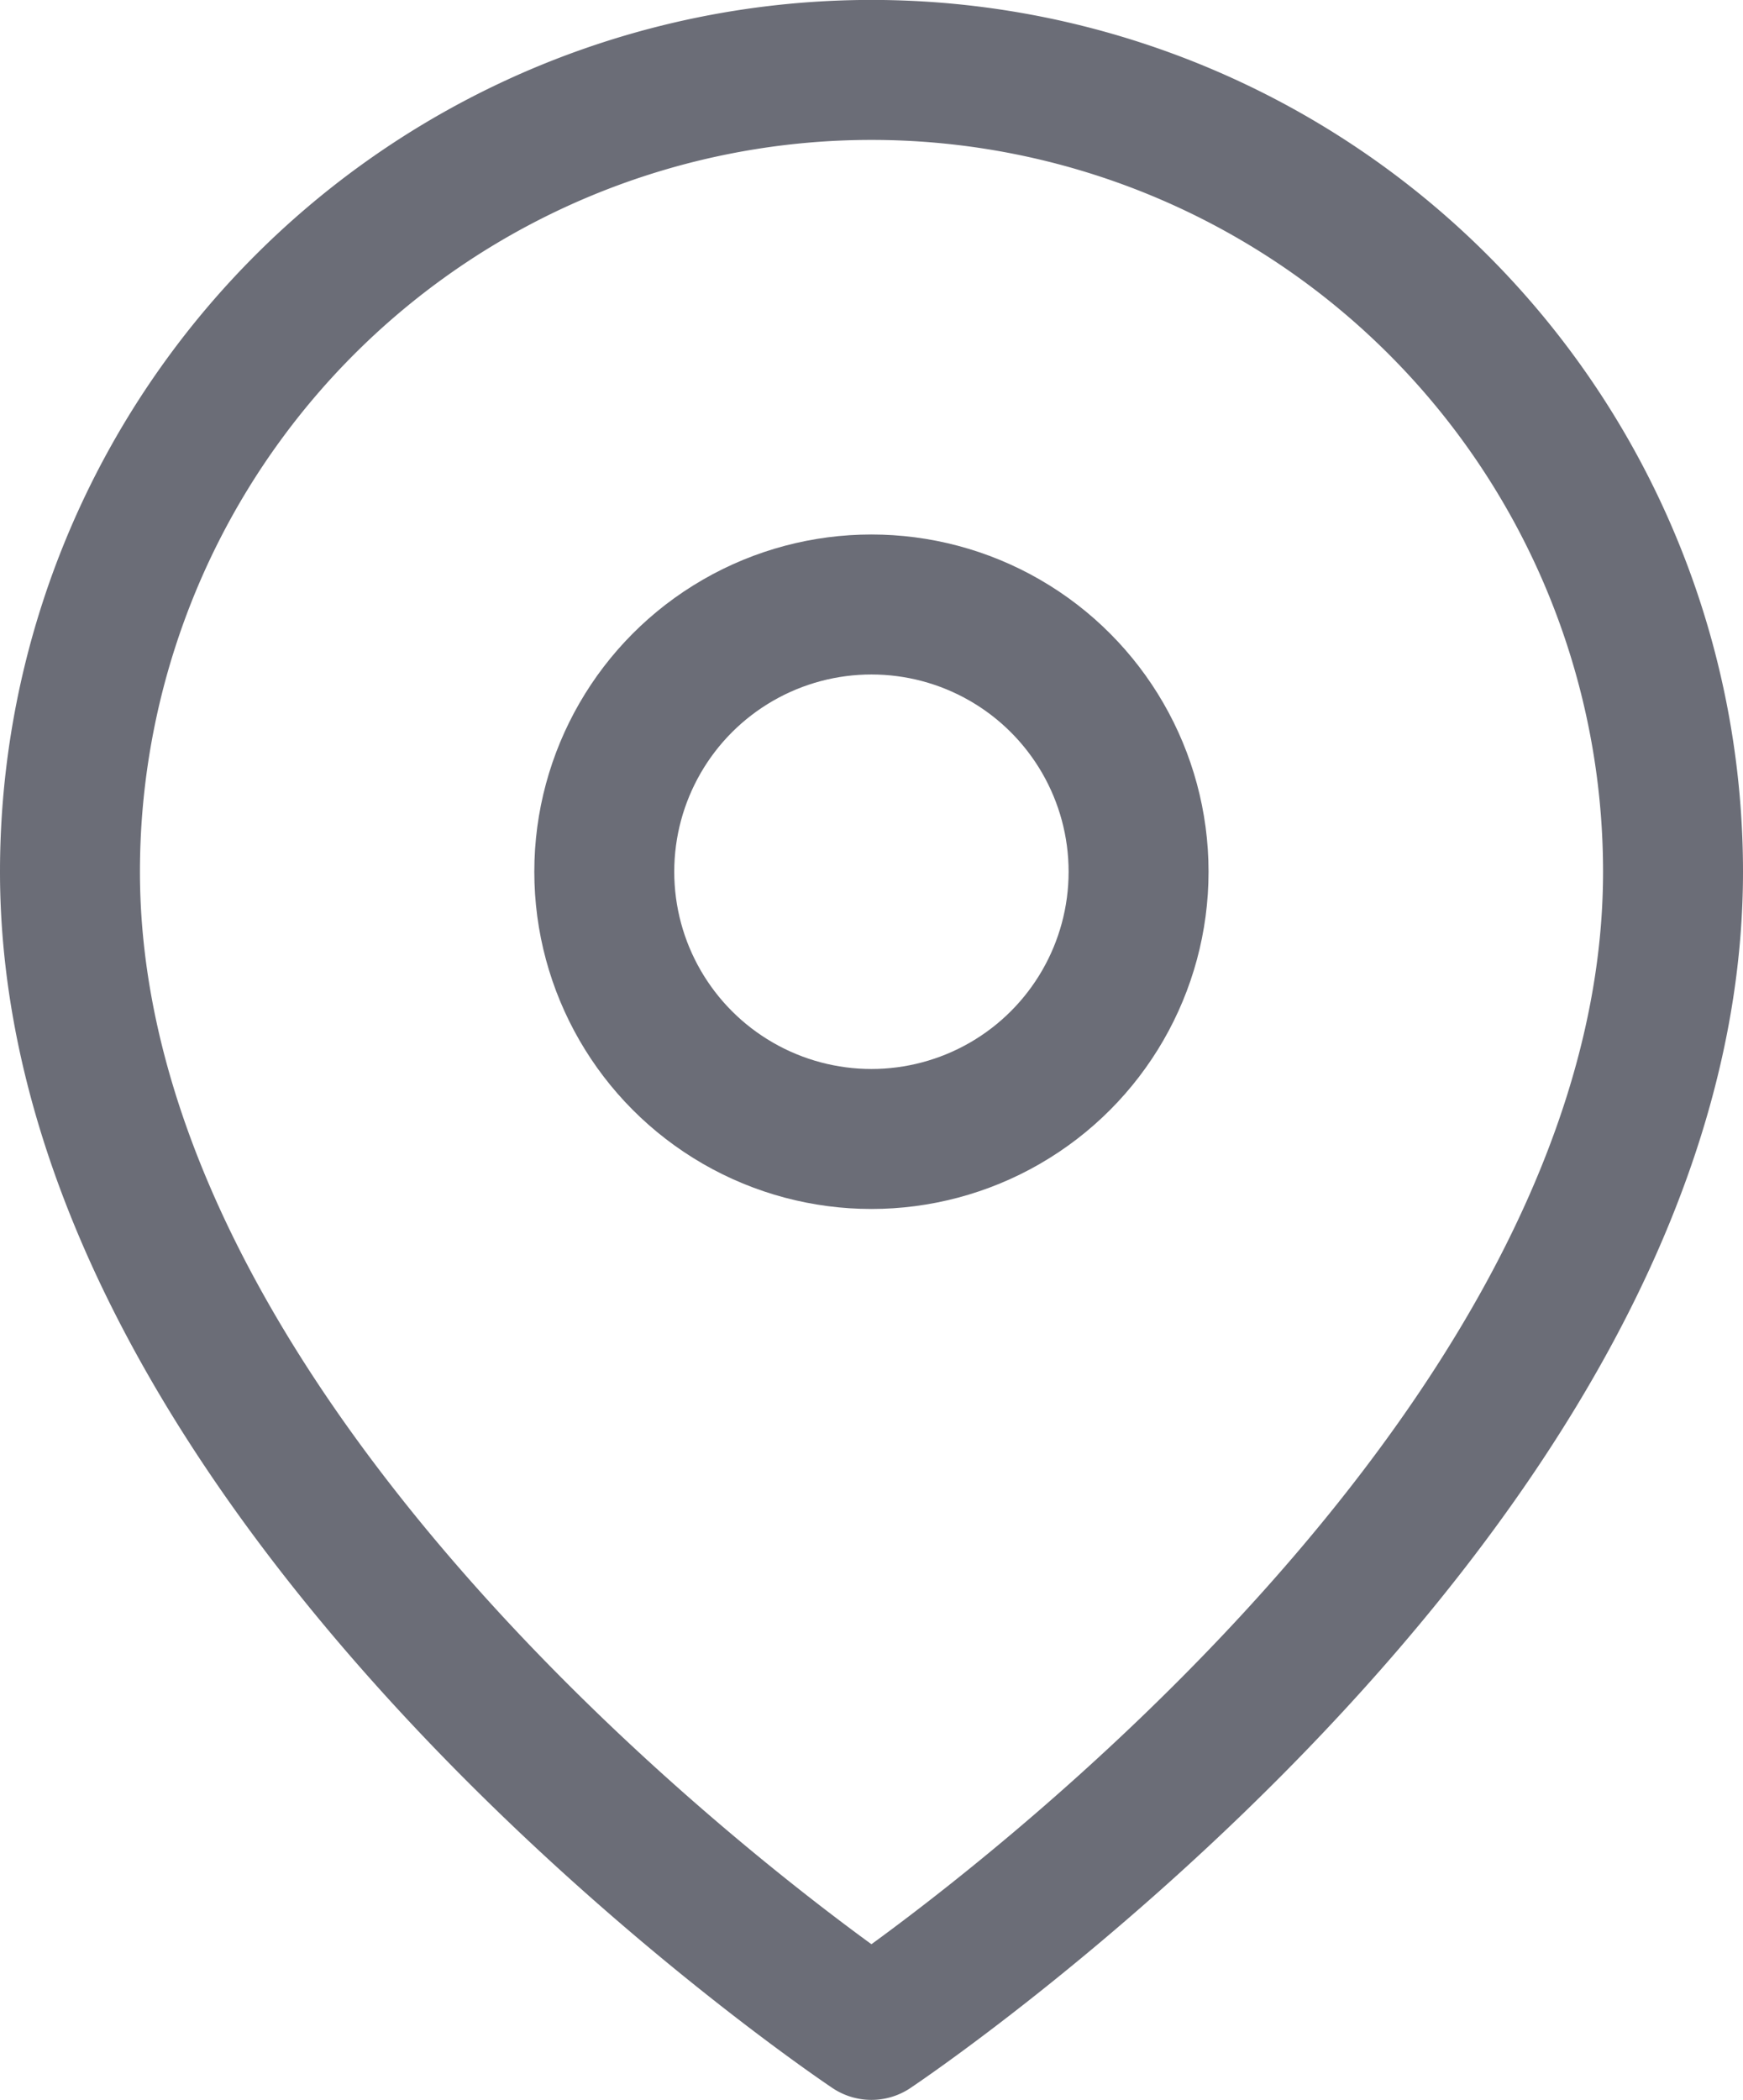
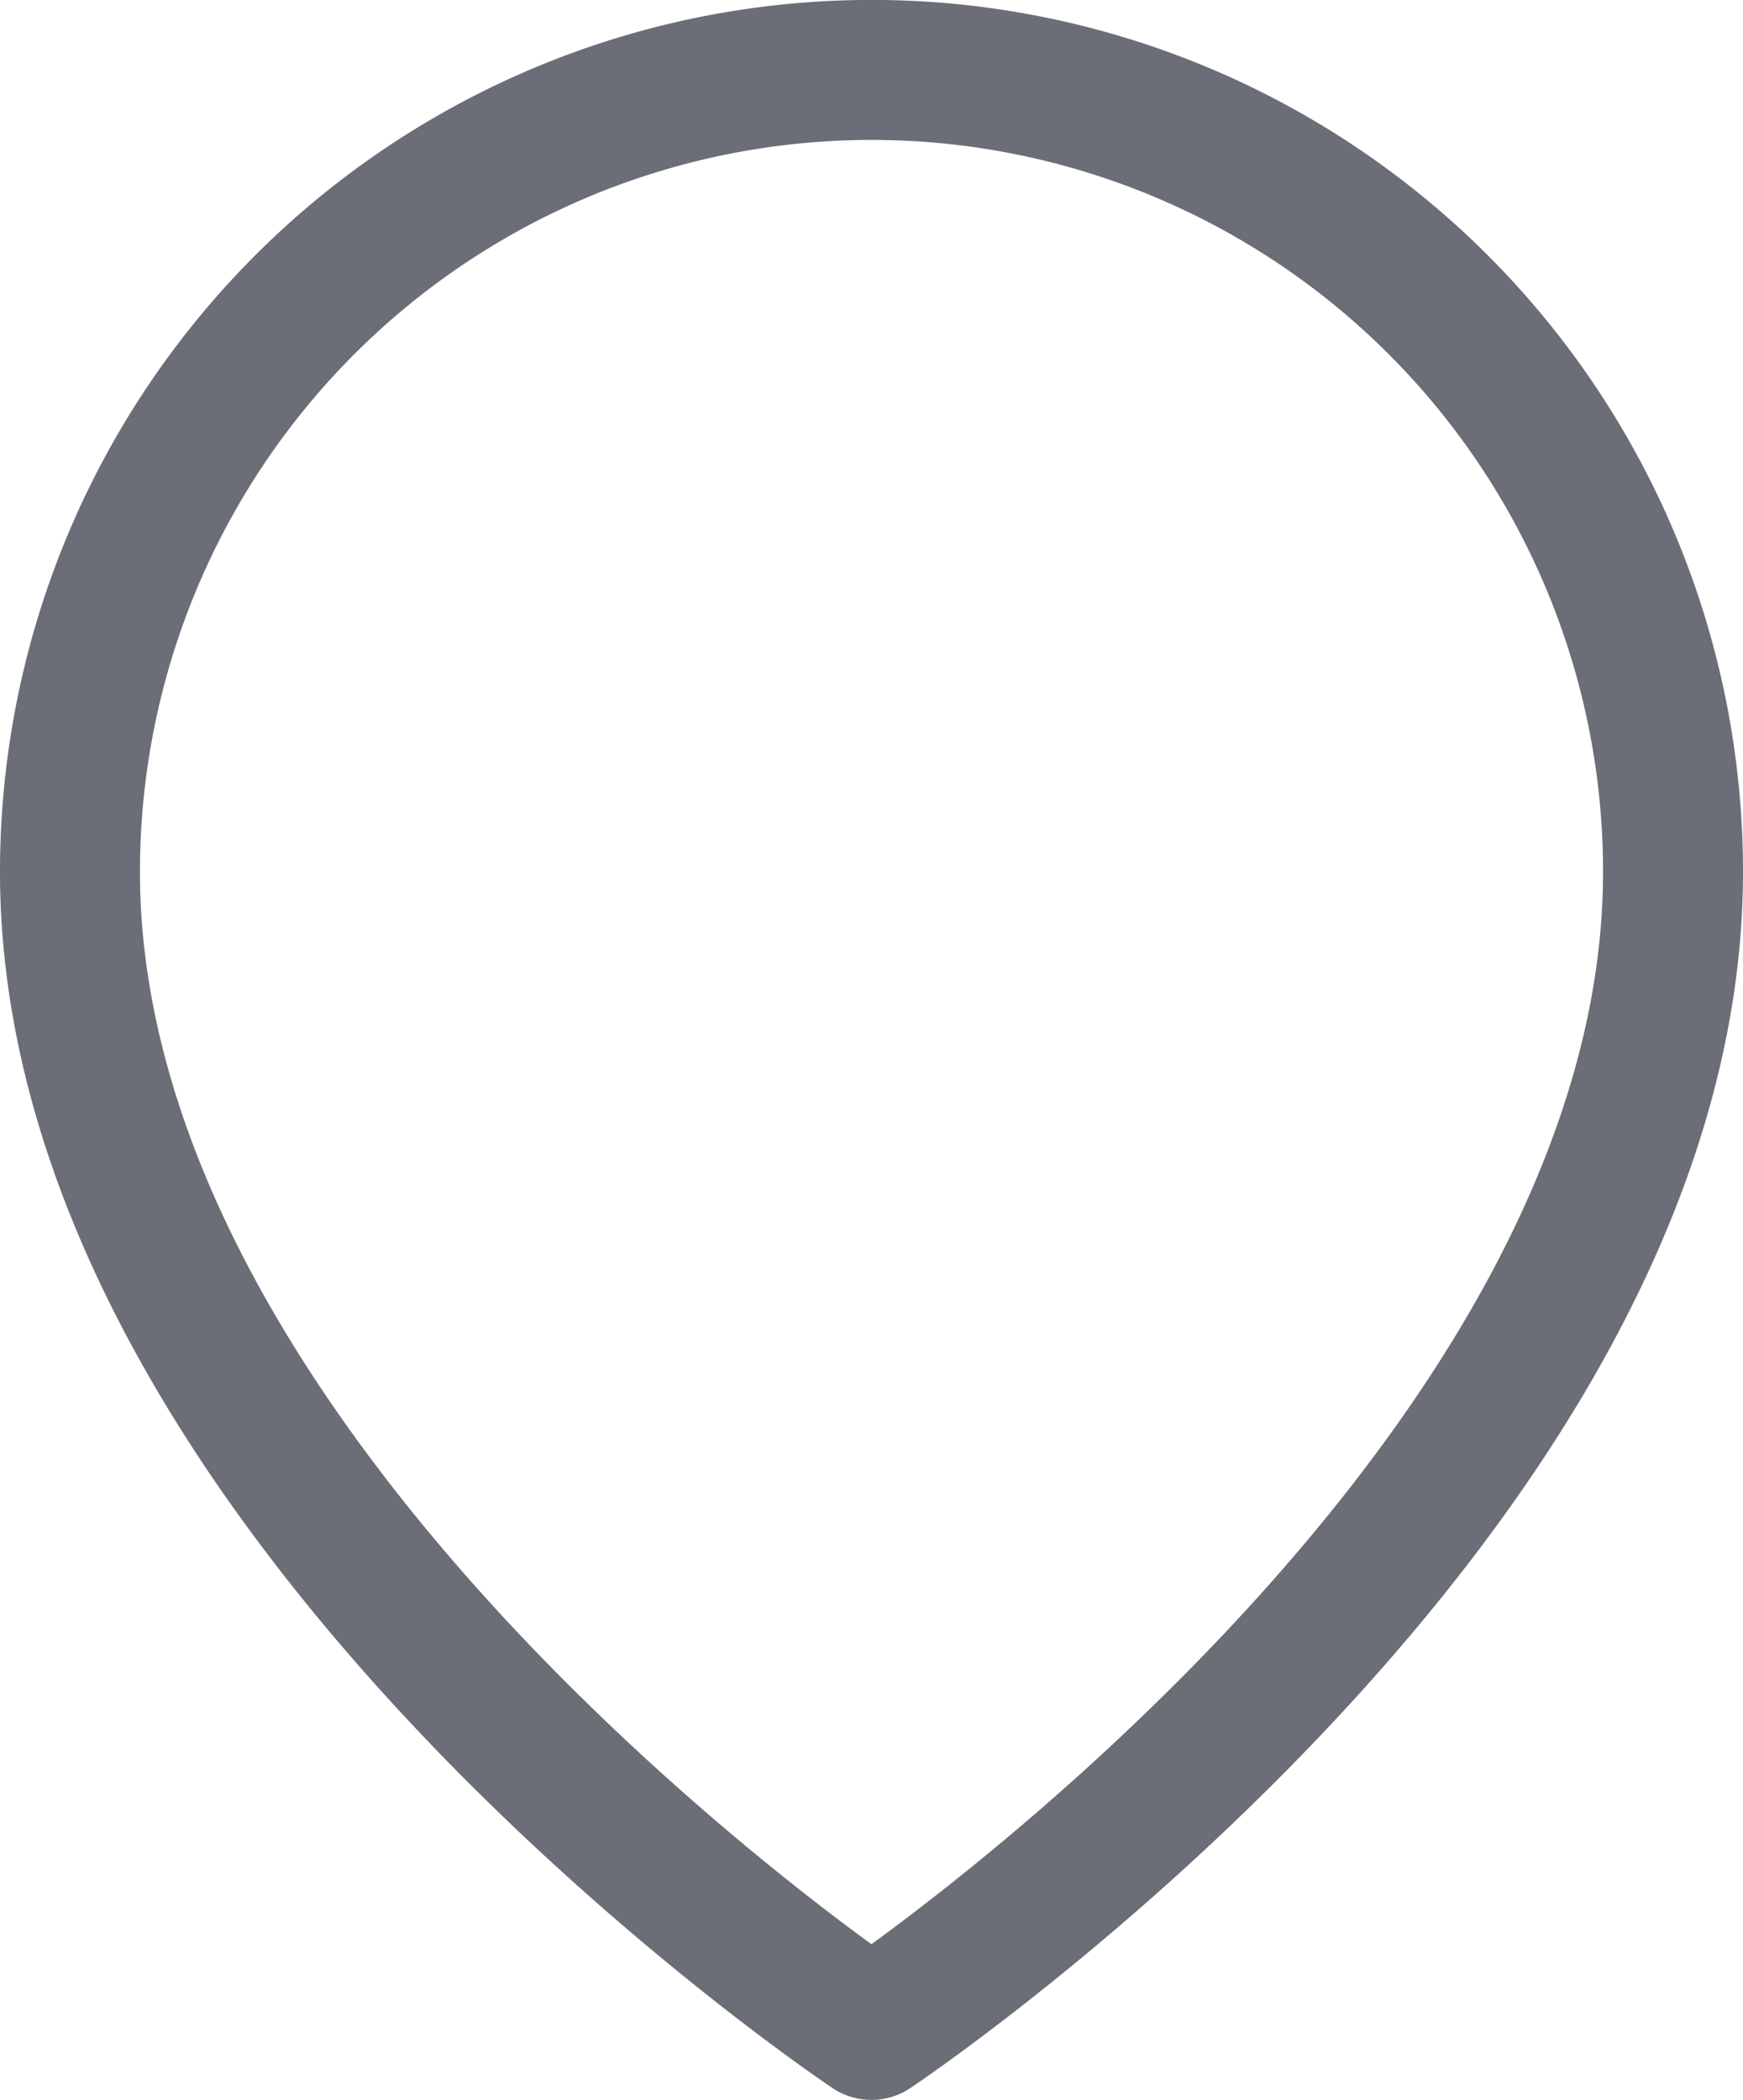
<svg xmlns="http://www.w3.org/2000/svg" width="12.455" height="15" viewBox="0 0 12.455 15">
  <g id="icon-location" transform="translate(-431.5 -2193.5)">
    <path id="Path_1176" data-name="Path 1176" d="M14.455,6.727C14.455,11.182,8.727,15,8.727,15S3,11.182,3,6.727a5.727,5.727,0,0,1,11.455,0Z" transform="translate(429 2193)" fill="none" stroke="#6b6d77" stroke-linecap="round" stroke-linejoin="round" stroke-width="1" />
-     <circle id="Ellipse_345" data-name="Ellipse 345" cx="1.909" cy="1.909" r="1.909" transform="translate(435.818 2197.818)" fill="none" stroke="#6b6d77" stroke-linecap="round" stroke-linejoin="round" stroke-width="1" />
  </g>
</svg>